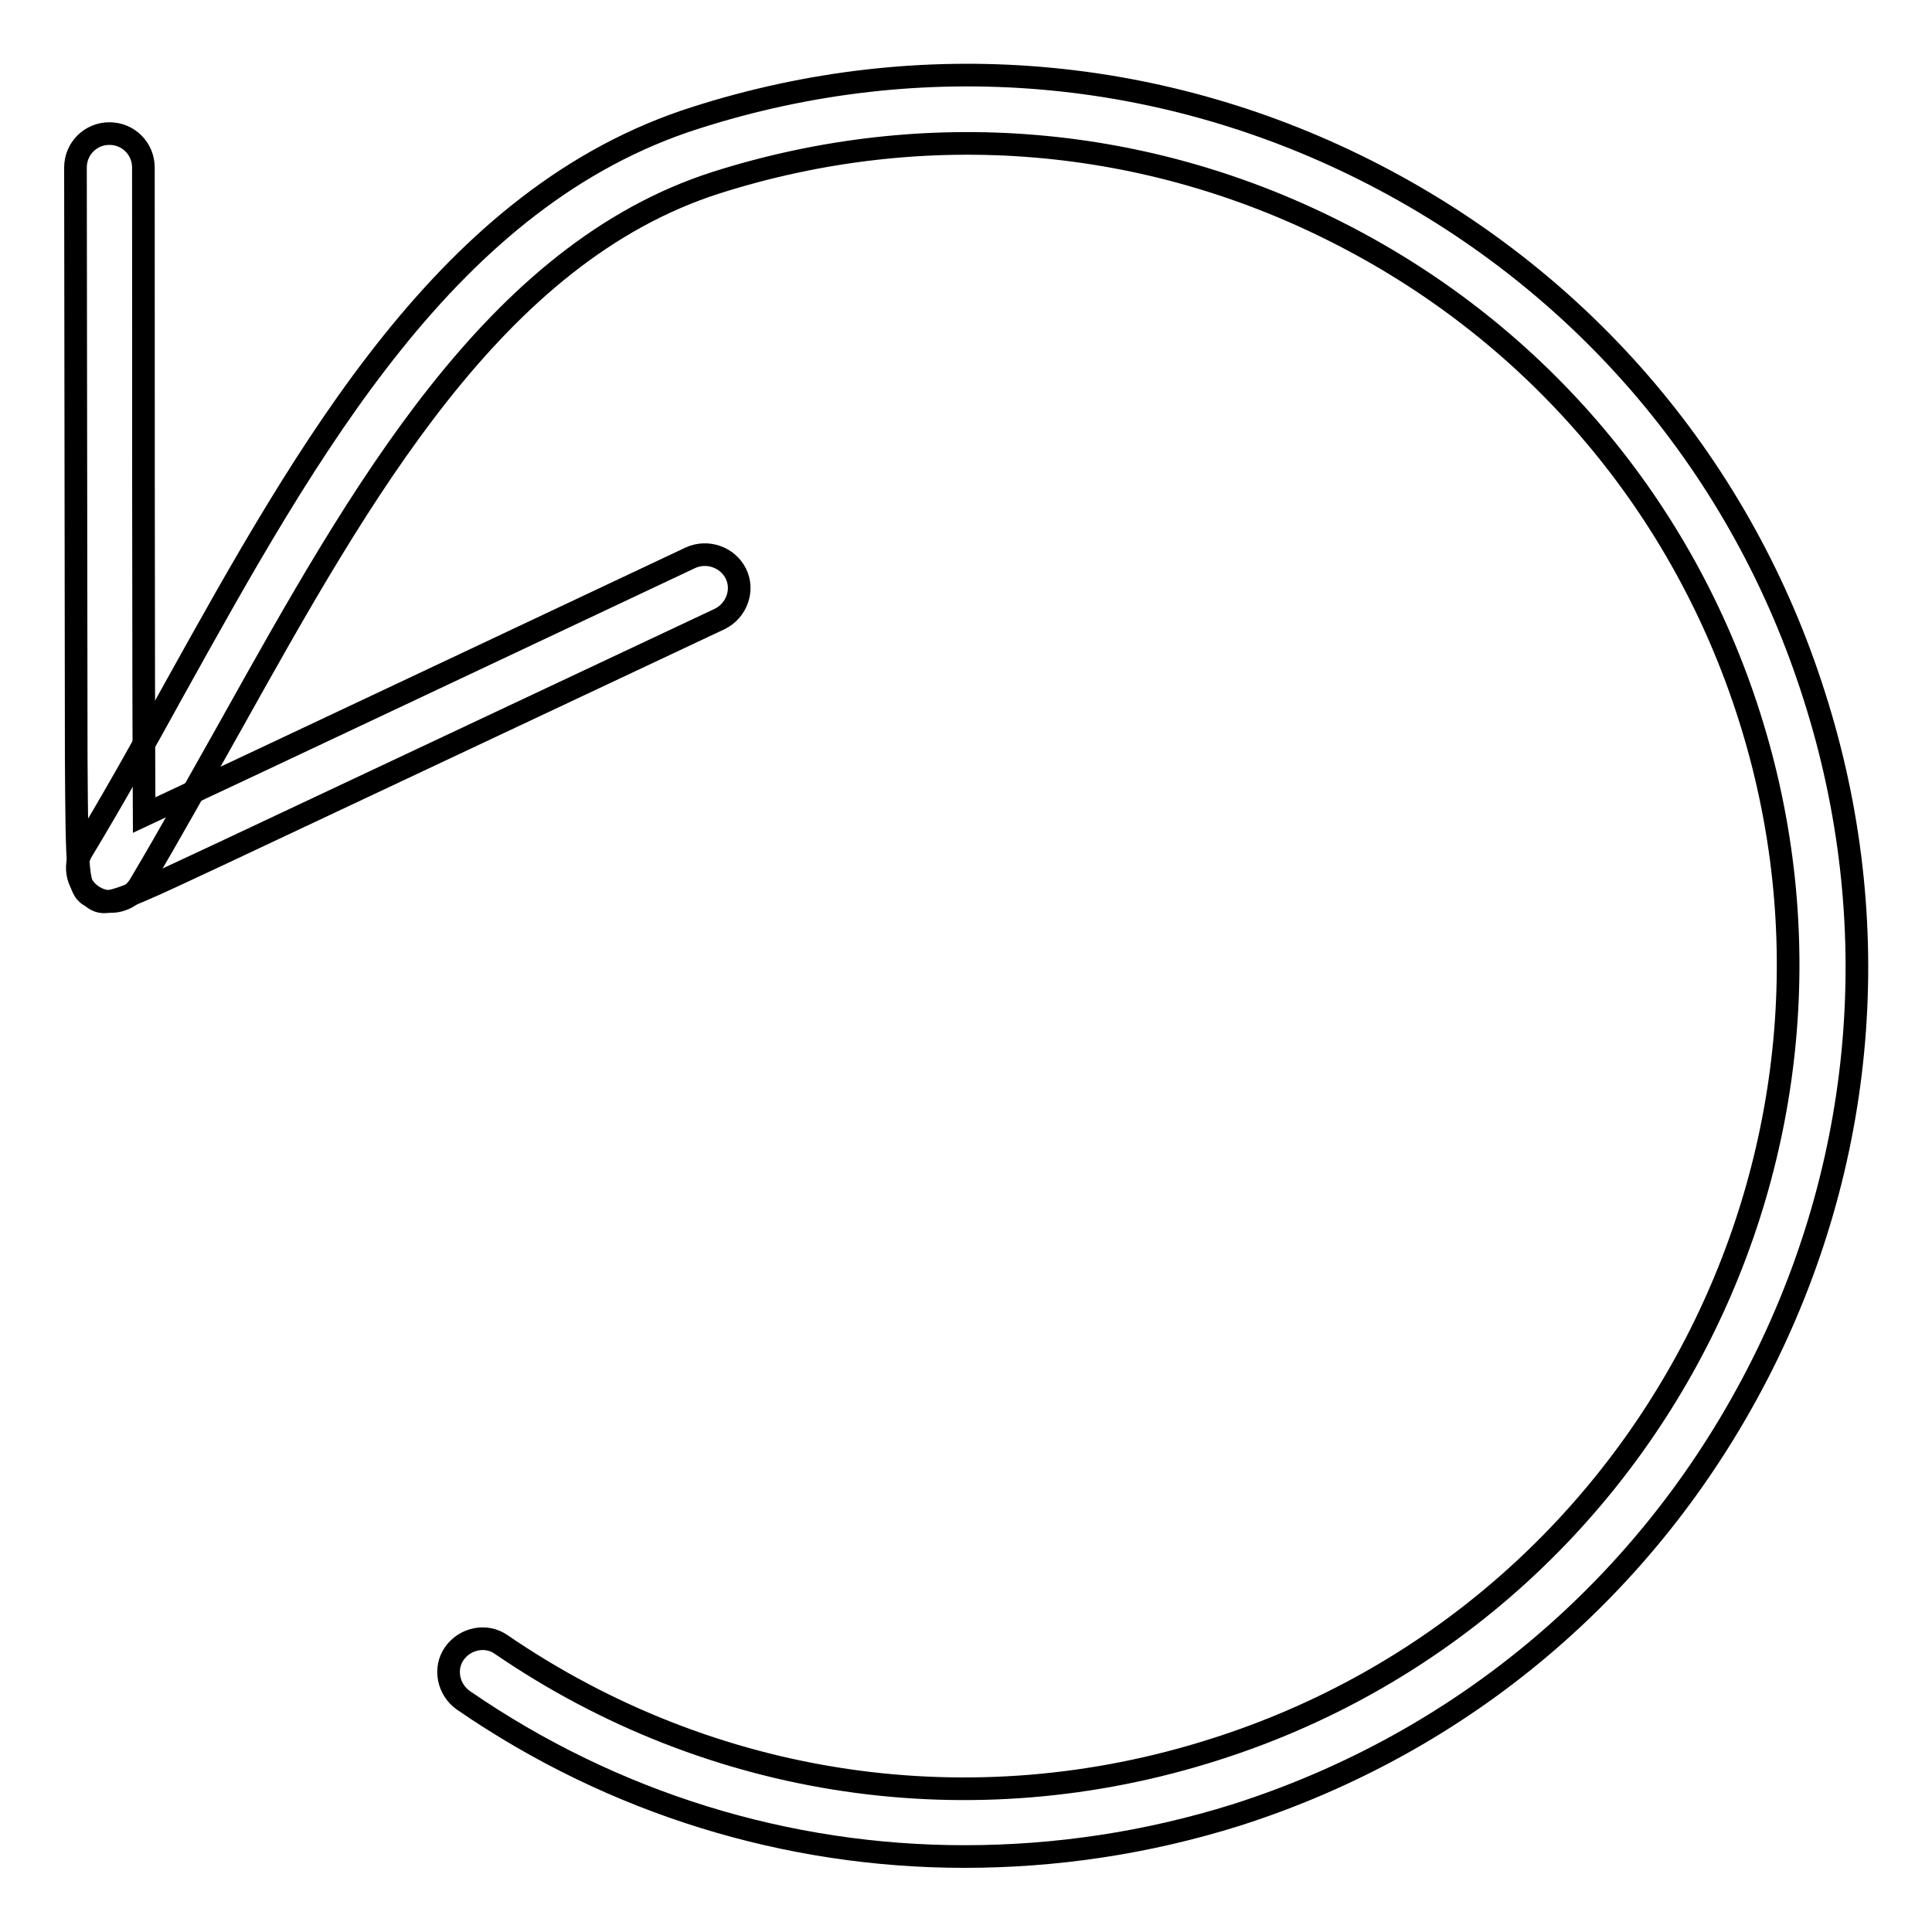
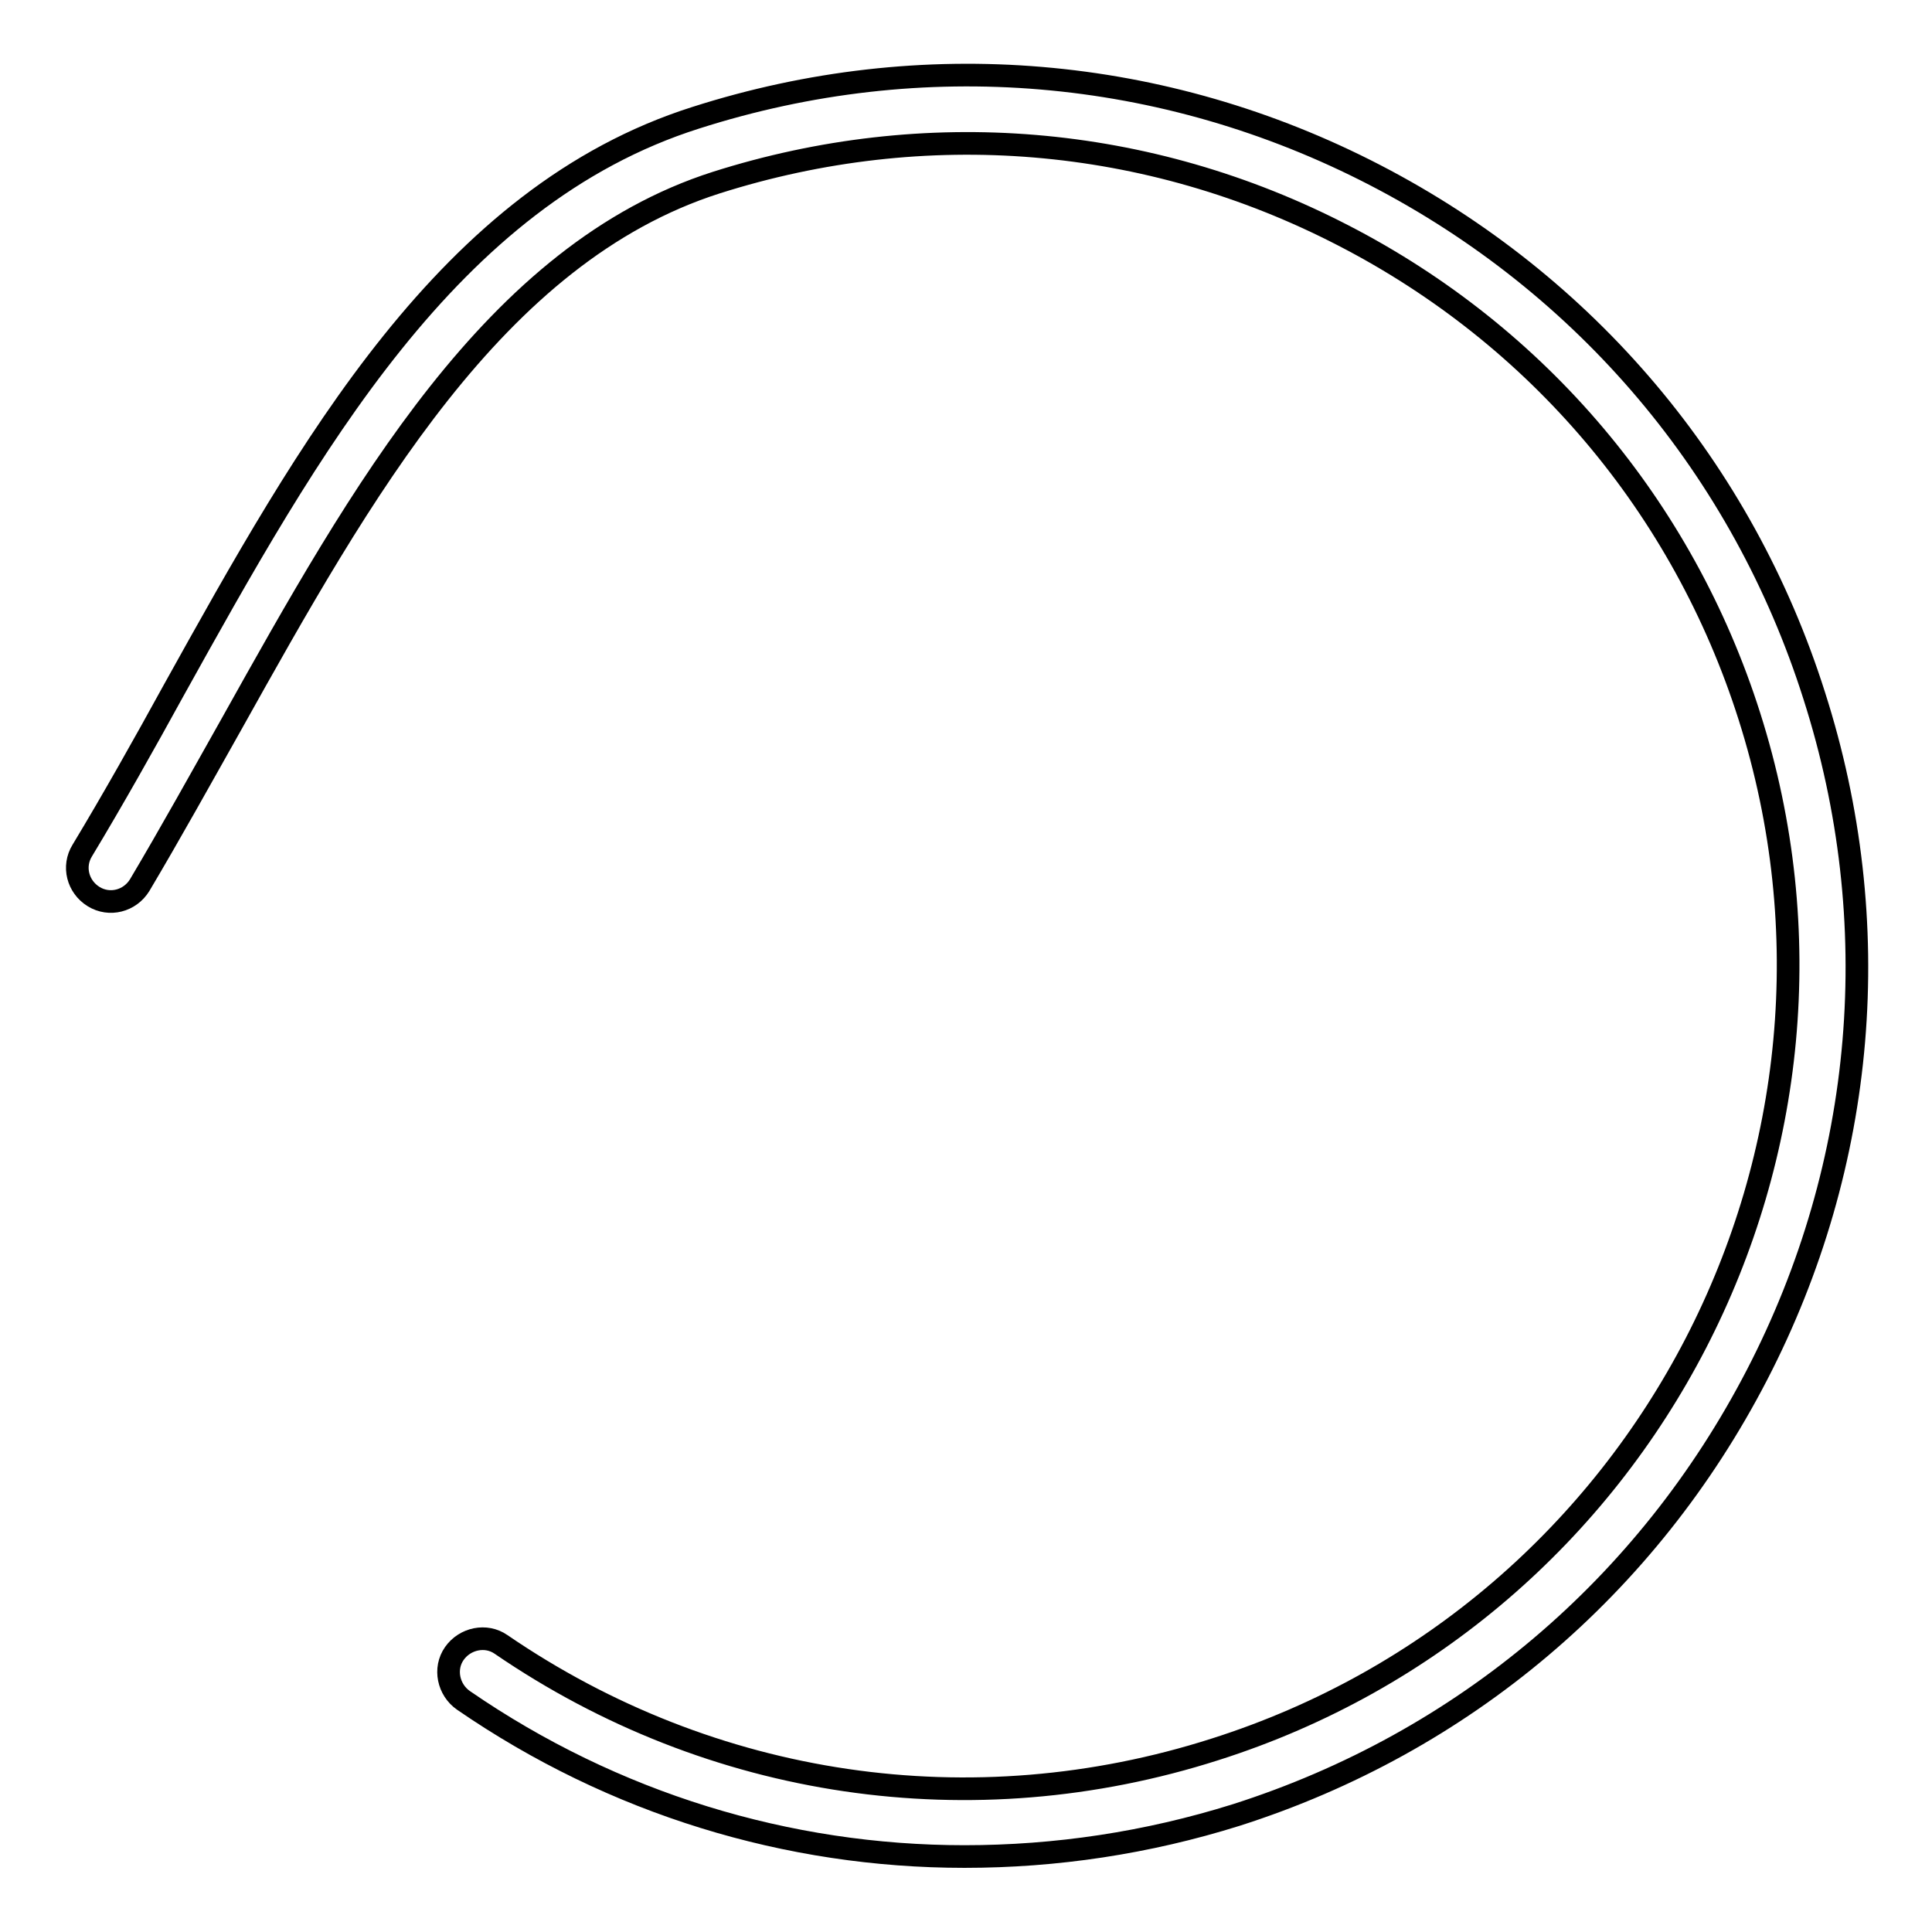
<svg xmlns="http://www.w3.org/2000/svg" version="1.1" x="0px" y="0px" viewBox="0 0 256 256" enable-background="new 0 0 256 256" xml:space="preserve">
  <g>
    <g>
      <path stroke-width="3" fill-opacity="0" stroke="#000000" d="M127.8,246c-23.4,0-46.5-7-66.4-20.7c-2-1.4-2.6-4.2-1.2-6.2c1.4-2,4.2-2.6,6.2-1.2c27.9,19.1,62.4,24.2,94.6,13.9c57.3-18.2,89-79.7,70.8-136.9c-8.8-27.7-28-50.4-53.8-63.7c-25.9-13.4-55.4-15.8-83.1-7c-29.4,9.4-47.1,41.1-64.2,71.7c-4,7.1-8.1,14.5-12.2,21.4c-1.3,2.1-4,2.8-6.1,1.5c-2.1-1.3-2.8-4-1.5-6.1c4.1-6.8,8.2-14.1,12.1-21.2C40.9,59.3,59.4,26,92.2,15.6c30-9.6,62-6.9,90,7.6c28,14.5,48.7,39,58.2,69c9.6,30,6.9,62-7.6,90c-14.5,28-38.9,48.7-69,58.3C152,244.2,139.9,246,127.8,246z" />
-       <path stroke-width="3" fill-opacity="0" stroke="#000000" d="M13.8,119.5c-0.7,0-1.2-0.3-1.7-0.7c-1.9-1-1.9-3.2-2-18.3L10,22.2c0-2.5,2-4.5,4.5-4.5l0,0c2.5,0,4.5,2,4.5,4.5c0,20.4,0,68.1,0.1,85.8c15.4-7.2,55.2-26,72.4-34.1c2.2-1,4.9-0.1,6,2.1c1.1,2.2,0.1,4.9-2.1,6l-66.5,31.3C19.3,117.8,15.7,119.5,13.8,119.5z" />
    </g>
  </g>
</svg>